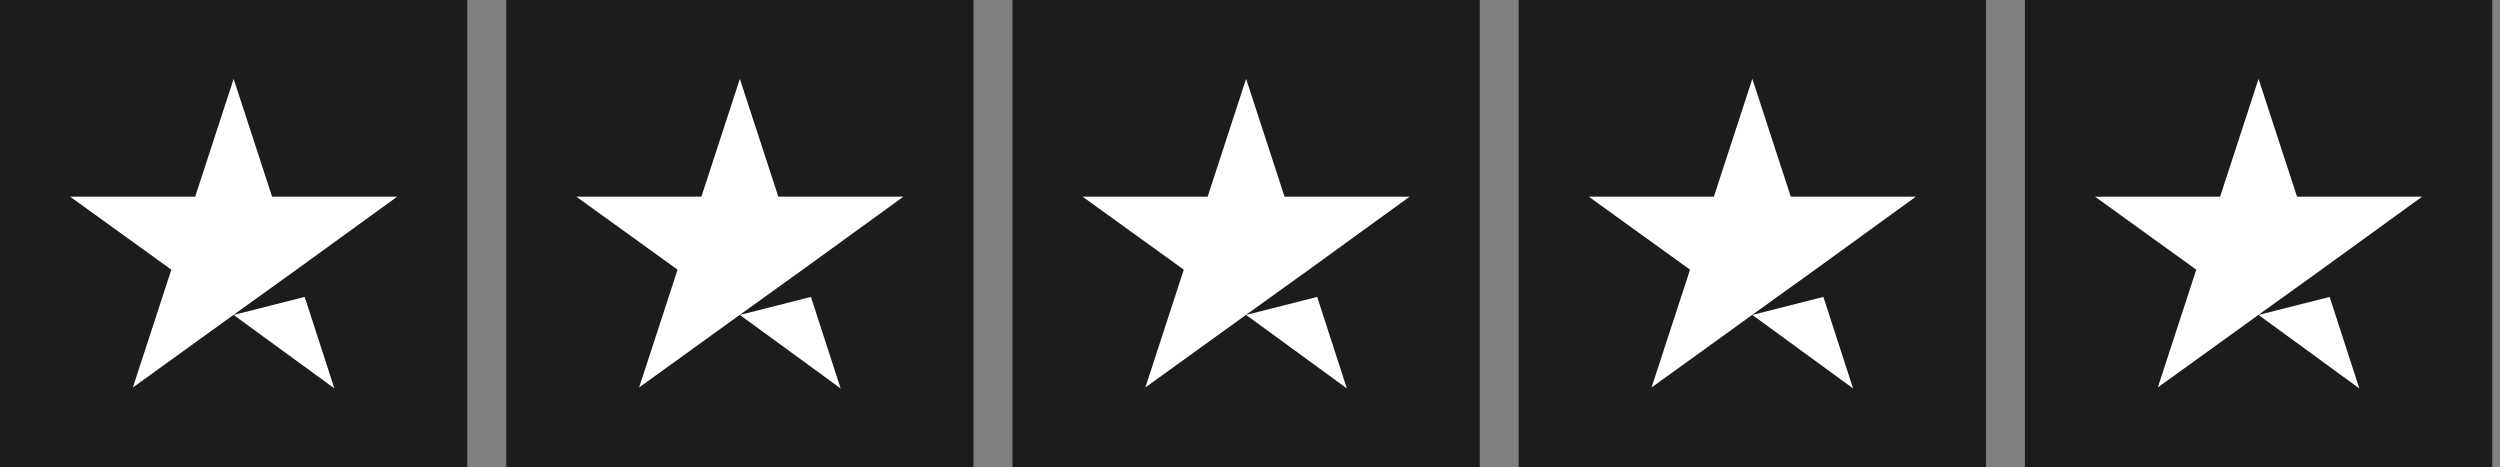
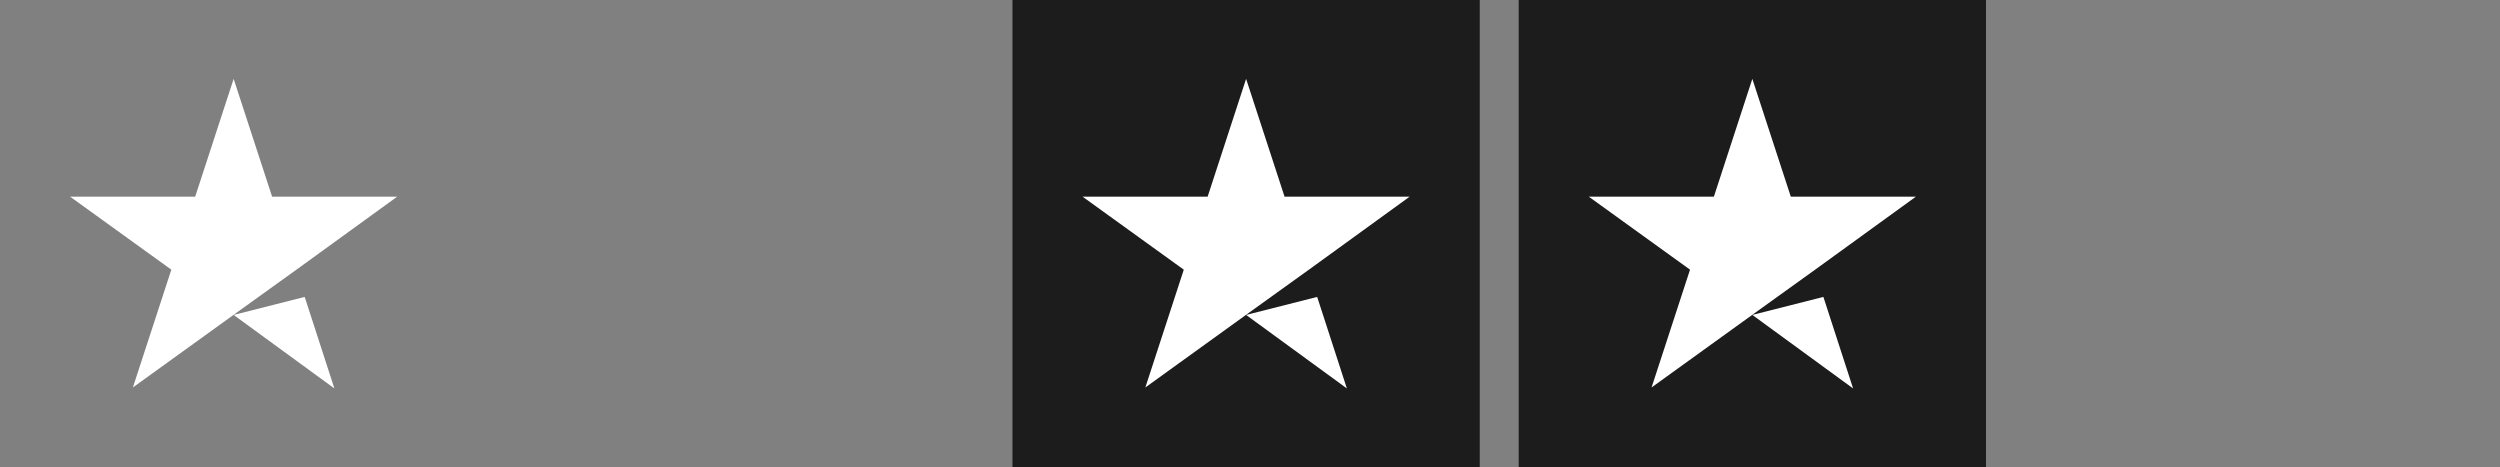
<svg xmlns="http://www.w3.org/2000/svg" fill="none" viewBox="0 0 107 20" height="20" width="107">
  <rect x="0" y="0" width="107" height="20" fill="#808080" stroke="none" />
  <g clip-path="url(#clip0_2443_517)">
-     <path fill="#1C1C1C" d="M20 0H0V20H20V0Z" />
-     <path fill="#1C1C1C" d="M41.667 0H21.667V20H41.667V0Z" />
    <path fill="#1C1C1C" d="M63.333 0H43.333V20H63.333V0Z" />
    <path fill="#1C1C1C" d="M85 0H65V20H85V0Z" />
-     <path fill="#1C1C1C" d="M106.667 0H86.667V20H106.667V0Z" />
    <path fill="white" d="M10 13.479L13.041 12.708L14.312 16.625L10 13.479ZM17 8.417H11.646L10 3.375L8.354 8.417H3L7.333 11.542L5.687 16.583L10.021 13.458L12.687 11.542L17 8.417Z" />
-     <path fill="white" d="M31.666 13.479L34.708 12.708L35.979 16.625L31.666 13.479ZM38.666 8.417H33.312L31.666 3.375L30.02 8.417H24.666L29 11.542L27.354 16.583L31.687 13.458L34.354 11.542L38.666 8.417Z" />
    <path fill="white" d="M53.333 13.479L56.375 12.708L57.646 16.625L53.333 13.479ZM60.333 8.417H54.979L53.333 3.375L51.687 8.417H46.333L50.666 11.542L49.021 16.583L53.354 13.458L56.021 11.542L60.333 8.417Z" />
    <path fill="white" d="M75 13.479L78.041 12.708L79.312 16.625L75 13.479ZM82 8.417H76.646L75 3.375L73.354 8.417H68L72.333 11.542L70.687 16.583L75.021 13.458L77.687 11.542L82 8.417Z" />
-     <path fill="white" d="M96.666 13.479L99.708 12.708L100.979 16.625L96.666 13.479ZM103.666 8.417H98.312L96.666 3.375L95.021 8.417H89.666L94 11.542L92.354 16.583L96.687 13.458L99.354 11.542L103.666 8.417Z" />
  </g>
  <defs>
    <clipPath id="clip0_2443_517">
      <rect fill="white" height="20" width="106.667" />
    </clipPath>
  </defs>
</svg>